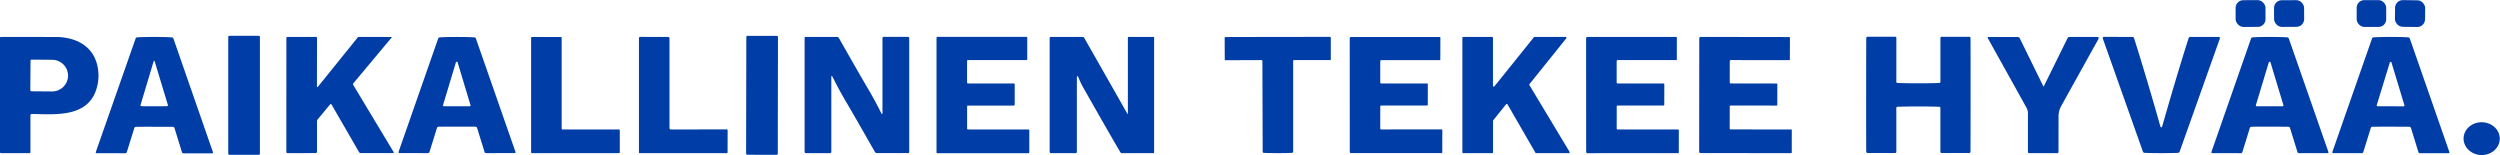
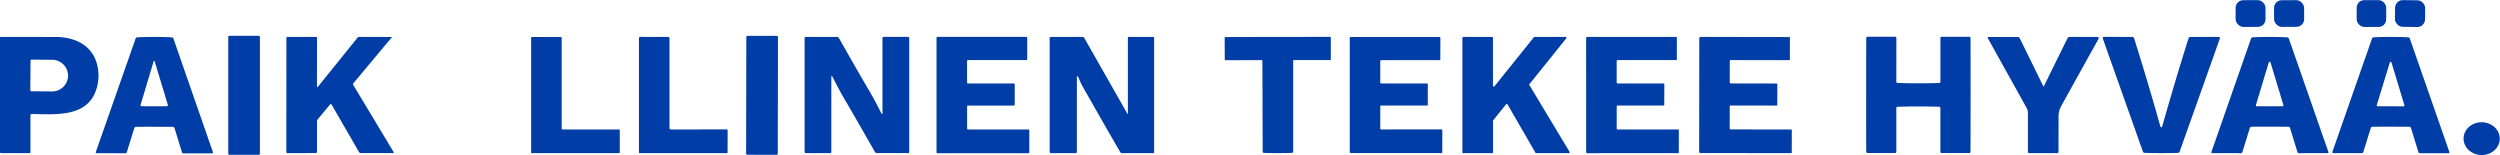
<svg xmlns="http://www.w3.org/2000/svg" width="1494.101" height="92.81" viewBox="0 0 1494.101 92.81">
  <g id="Group_4403" data-name="Group 4403" transform="translate(8223.359 -14440.421)">
    <rect id="Rectangle_825" data-name="Rectangle 825" width="17.879" height="15.983" rx="4.62" transform="translate(-6887.281 14440.531) rotate(-0.1)" fill="#003da7" />
    <rect id="Rectangle_826" data-name="Rectangle 826" width="17.973" height="15.952" rx="4.62" transform="matrix(1, -0.005, 0.005, 1, -6864.33, 14440.577)" fill="#003da7" />
    <rect id="Rectangle_827" data-name="Rectangle 827" width="17.657" height="16.015" rx="4.54" transform="translate(-6814.917 14440.496)" fill="#003da7" />
    <rect id="Rectangle_828" data-name="Rectangle 828" width="18.005" height="15.952" rx="4.62" transform="matrix(1, 0.014, -0.014, 1, -6791.903, 14440.421)" fill="#003da7" />
    <rect id="Rectangle_829" data-name="Rectangle 829" width="18.921" height="71.104" rx="0.68" transform="translate(-8086.949 14461.835)" fill="#003da7" />
    <rect id="Rectangle_830" data-name="Rectangle 830" width="18.921" height="71.072" rx="0.72" transform="translate(-7777.329 14461.835) rotate(0.1)" fill="#003da7" />
    <path id="Path_699" data-name="Path 699" d="M39.834,70.465v21.78a.6.6,0,0,1-.6.6H22.209a.569.569,0,0,1-.569-.569V23.921a.461.461,0,0,1,.521-.521l32.819.016c11.04.032,21.448,4.628,24.575,16.046a26.6,26.6,0,0,1-.237,14.878C74.2,71.492,55.012,69.723,40.877,69.439A.906.906,0,0,0,39.834,70.465ZM39.882,37.6l-.126,17.626a.648.648,0,0,0,.648.648l12.066.095a9.519,9.519,0,0,0,9.84-9.175v-.443a9.52,9.52,0,0,0-9.713-9.3l-12.066-.095A.648.648,0,0,0,39.882,37.6Z" transform="translate(-8244.999 14439.1)" fill="#003da7" />
    <path id="Path_700" data-name="Path 700" d="M93,23.4q7.123.016,10.361.268a1.03,1.03,0,0,1,.948.742l23.612,67.882a.49.49,0,0,1-.458.663h-17.12a.923.923,0,0,1-.963-.711L104.92,77.81q-.19-.632-1.2-.679-.9-.032-10.787-.047t-10.787.032q-1.011.032-1.2.663l-4.5,14.42a.923.923,0,0,1-.963.711l-17.12-.047A.49.49,0,0,1,57.9,92.2L81.687,24.379a1,1,0,0,1,.948-.727Q85.872,23.4,93,23.4Zm-.19,41.443q5.322,0,7.36-.063,1.027-.016.821-.679l-7.9-26.107q-.079-.269-.205-.3h-.221q-.126.032-.205.3L84.625,64.116q-.205.663.821.679Q87.483,64.859,92.806,64.843Z" transform="translate(-8224.008 14439.1)" fill="#003da7" />
    <path id="Path_701" data-name="Path 701" d="M148.279,52.713q0,1.185.742.253l23.6-29.219a.814.814,0,0,1,.632-.347l19.758.016a.107.107,0,0,1,.079.047.07.07,0,0,1,0,.079L170.154,50.96a1.014,1.014,0,0,0-.095,1.264l24.07,40.006a.379.379,0,0,1-.332.584H174.528a1.287,1.287,0,0,1-1.106-.632L157.108,63.958q-.474-.821-1.058-.126l-7.281,8.781a1.821,1.821,0,0,0-.458,1.264V91.929a.782.782,0,0,1-.884.884l-16.757.016a.687.687,0,0,1-.679-.695l.032-68.166a.569.569,0,0,1,.569-.569h17.247a.49.49,0,0,1,.49.49Z" transform="translate(-8182.224 14439.1)" fill="#003da7" />
-     <path id="Path_702" data-name="Path 702" d="M207.413,77q-9.871,0-10.771.032-1.011.047-1.2.679l-4.47,14.4a.923.923,0,0,1-.963.711l-17.089-.032a.49.49,0,0,1-.458-.663l23.675-67.74a1,1,0,0,1,.948-.727q3.222-.253,10.345-.253,7.107,0,10.345.253a.992.992,0,0,1,.932.727l23.659,67.755a.49.49,0,0,1-.458.663l-17.089.016a.923.923,0,0,1-.963-.711l-4.47-14.4q-.189-.632-1.2-.663Q217.284,77,207.413,77Zm-8.371-12.84a.537.537,0,0,0,.506.679h15.415a.537.537,0,0,0,.505-.679l-7.692-25.539a.537.537,0,0,0-1.042,0Z" transform="translate(-8157.636 14439.105)" fill="#003da7" />
    <path id="Path_703" data-name="Path 703" d="M275.608,79.194V92.3a.521.521,0,0,1-.521.521H223.141a.521.521,0,0,1-.521-.521V23.931a.521.521,0,0,1,.521-.521h17.215a.521.521,0,0,1,.521.521v54.22a.521.521,0,0,0,.521.521h33.688A.521.521,0,0,1,275.608,79.194Z" transform="translate(-8128.558 14439.105)" fill="#003da7" />
    <path id="Path_704" data-name="Path 704" d="M281.678,77.726a.859.859,0,0,0,.964.979l33.167-.032a.552.552,0,0,1,.616.632l-.032,12.919a.551.551,0,0,1-.616.632l-51.756-.016a.53.53,0,0,1-.6-.6V24.233q0-.853.805-.853l16.489.032a.859.859,0,0,1,.963.979Z" transform="translate(-8104.918 14439.087)" fill="#003da7" />
    <path id="Path_705" data-name="Path 705" d="M363.942,54.241q3.838,6.475,7.85,14.451.853,1.722.853-.205V24.249a.768.768,0,0,1,.869-.869H387.68a.838.838,0,0,1,.947.948V92.083a.656.656,0,0,1-.742.742H369.391a1.4,1.4,0,0,1-1.3-.742q-12.288-21.606-17.31-30.1-3.838-6.475-7.834-14.451-.869-1.722-.869.205V91.972a.768.768,0,0,1-.869.869H327.048a.838.838,0,0,1-.948-.948V24.138a.656.656,0,0,1,.742-.742h18.495a1.4,1.4,0,0,1,1.3.742Q358.92,45.744,363.942,54.241Z" transform="translate(-8068.603 14439.087)" fill="#003da7" />
    <path id="Path_706" data-name="Path 706" d="M422.754,51.761V63.875a.553.553,0,0,1-.553.553H394.862a.553.553,0,0,0-.553.553V78.169a.553.553,0,0,0,.553.553h36.057a.553.553,0,0,1,.553.553V92.336a.553.553,0,0,1-.553.553H376.573a.553.553,0,0,1-.553-.553v-68.4a.553.553,0,0,1,.553-.553h53.115a.553.553,0,0,1,.553.553V36.678a.553.553,0,0,1-.553.553H394.83a.553.553,0,0,0-.553.553V50.656a.553.553,0,0,0,.553.553H422.2A.553.553,0,0,1,422.754,51.761Z" transform="translate(-8039.679 14439.087)" fill="#003da7" />
    <path id="Path_707" data-name="Path 707" d="M465.58,69.17V23.795q0-.395.411-.395h14.893a.335.335,0,0,1,.379.379v68.5a.5.5,0,0,1-.569.569H462.168a1.28,1.28,0,0,1-1.184-.695Q453.229,78.9,438.32,52.619a46.464,46.464,0,0,1-2.053-4.485q-1.169-2.8-1.169.237V92.008a.74.74,0,0,1-.837.837h-14.5a.817.817,0,0,1-.932-.916V24.253a.761.761,0,0,1,.869-.853h18.7a1.272,1.272,0,0,1,1.169.679l25.7,45.186Q465.58,69.818,465.58,69.17Z" transform="translate(-8014.876 14439.1)" fill="#003da7" />
    <path id="Path_708" data-name="Path 708" d="M516.774,23.412q17.689-.032,31.256-.032a.466.466,0,0,1,.458.474V36.931q0,.284-.268.284H526.566a.568.568,0,0,0-.568.568V91.846a.74.74,0,0,1-.774.837q-2.953.158-8.339.158-5.37.016-8.323-.142a.74.74,0,0,1-.79-.821L507.6,37.816a.568.568,0,0,0-.568-.569l-21.653.079q-.268,0-.269-.284l-.048-13.077a.483.483,0,0,1,.134-.351.449.449,0,0,1,.34-.138Q499.085,23.427,516.774,23.412Z" transform="translate(-7976.506 14439.087)" fill="#003da7" />
    <path id="Path_709" data-name="Path 709" d="M550.622,50.481a.635.635,0,0,0,.726.711l27.15.016a.489.489,0,0,1,.553.553l-.016,12.066a.51.51,0,0,1-.585.569l-27.181-.016a.566.566,0,0,0-.632.648l-.016,12.967a.593.593,0,0,0,.663.679l35.884-.016a.482.482,0,0,1,.553.537L587.69,92.46a.307.307,0,0,1-.348.347H533.28a.789.789,0,0,1-.884-.9l-.016-67.566a.824.824,0,0,1,.932-.932l52.846.032a.349.349,0,0,1,.4.395L586.521,36.9q0,.363-.347.363H551.412q-.79,0-.79.742Z" transform="translate(-7949.086 14439.105)" fill="#003da7" />
    <path id="Path_710" data-name="Path 710" d="M618.159,23.39h18.526a.521.521,0,0,1,.41.853l-22,27.355a.521.521,0,0,0-.031.6l23.99,39.863a.521.521,0,0,1-.442.79h-19.49a.521.521,0,0,1-.458-.253L601.986,63.712a.521.521,0,0,0-.853-.063L593.442,73.2a.52.52,0,0,0-.111.332v18.81a.521.521,0,0,1-.521.521H575.531a.521.521,0,0,1-.521-.521V23.927a.521.521,0,0,1,.521-.521h17.231a.521.521,0,0,1,.521.521V52.514a.521.521,0,0,0,.932.332L617.748,23.58A.521.521,0,0,1,618.159,23.39Z" transform="translate(-7924.389 14439.094)" fill="#003da7" />
    <path id="Path_711" data-name="Path 711" d="M640.088,50.486a.635.635,0,0,0,.726.711h27.2a.489.489,0,0,1,.553.553l-.031,12.082a.51.51,0,0,1-.585.569h-27.2a.565.565,0,0,0-.631.648L640.1,78.015a.6.6,0,0,0,.679.679l35.915-.016a.482.482,0,0,1,.553.537l-.031,13.267a.307.307,0,0,1-.348.347l-54.125.032a.789.789,0,0,1-.885-.9l-.031-67.629a.823.823,0,0,1,.931-.932h52.894a.349.349,0,0,1,.4.395l-.016,13.077q0,.363-.348.363h-34.81q-.789,0-.79.758Z" transform="translate(-7897.261 14439.1)" fill="#003da7" />
    <path id="Path_712" data-name="Path 712" d="M682.883,50.476a.635.635,0,0,0,.727.711l27.166.047a.489.489,0,0,1,.552.553L711.3,63.854a.51.51,0,0,1-.584.569l-27.2-.032a.566.566,0,0,0-.632.648l-.031,12.951a.6.6,0,0,0,.679.679l35.883.032a.482.482,0,0,1,.553.537L719.936,92.5a.307.307,0,0,1-.347.347L665.494,92.8a.789.789,0,0,1-.884-.9l.063-67.582a.824.824,0,0,1,.932-.932l52.862.079q.379,0,.379.395l-.032,13.061q0,.363-.347.363l-34.778-.047a.693.693,0,0,0-.79.758Z" transform="translate(-7872.476 14439.094)" fill="#003da7" />
    <path id="Path_713" data-name="Path 713" d="M759.01,51.143q6.207,0,12.367-.19a.72.72,0,0,0,.805-.805V24.183a.733.733,0,0,1,.821-.837h16.283a.783.783,0,0,1,.884.869q.048,3.7.047,33.862-.016,30.166-.063,33.846a.79.79,0,0,1-.885.884l-16.283-.016a.733.733,0,0,1-.821-.837V65.989a.73.73,0,0,0-.79-.821q-6.16-.19-12.367-.19-6.222,0-12.382.19a.73.73,0,0,0-.79.821V91.954a.733.733,0,0,1-.821.837H728.733a.783.783,0,0,1-.884-.869q-.063-3.7-.048-33.862,0-30.166.063-33.862a.783.783,0,0,1,.884-.869h16.283a.733.733,0,0,1,.821.837l-.016,25.965a.73.73,0,0,0,.79.821Q752.787,51.143,759.01,51.143Z" transform="translate(-7835.867 14439.061)" fill="#003da7" />
    <path id="Path_714" data-name="Path 714" d="M807.021,52.855a.19.19,0,0,0,.332,0l14.12-28.618a1.392,1.392,0,0,1,1.342-.837h16.2q1.674,0,.853,1.453-5.812,10.408-22.111,39.785a12.743,12.743,0,0,0-1.627,6.27q-.016,19.063-.031,21.1a.74.74,0,0,1-.837.837h-16.5a.824.824,0,0,1-.932-.932v-23a6.562,6.562,0,0,0-.822-3.174L773.949,24.284q-.49-.869.505-.869h17.089a1.535,1.535,0,0,1,1.469.916Z" transform="translate(-7809.223 14439.1)" fill="#003da7" />
    <path id="Path_715" data-name="Path 715" d="M852.307,77.458q.411,0,.648-.884,7.881-27.829,15.667-52.372a1.035,1.035,0,0,1,1.074-.79h16.978a.695.695,0,0,1,.648.932L863.315,91.878a1.129,1.129,0,0,1-1.122.821q-3.617.142-9.887.142t-9.887-.158a1.129,1.129,0,0,1-1.122-.821l-23.943-67.55A.695.695,0,0,1,818,23.38l16.979.016a1.034,1.034,0,0,1,1.074.79q7.771,24.544,15.62,52.388Q851.912,77.458,852.307,77.458Z" transform="translate(-7784.002 14439.087)" fill="#003da7" />
    <path id="Path_716" data-name="Path 716" d="M893.419,77.036q-9.871-.016-10.772.032-1.011.032-1.2.663l-4.47,14.42a.938.938,0,0,1-.963.711l-17.1-.032a.489.489,0,0,1-.458-.663l23.675-67.787a1.022,1.022,0,0,1,.948-.727q3.238-.253,10.361-.253,7.107,0,10.345.253a1.029,1.029,0,0,1,.947.742l23.659,67.787a.489.489,0,0,1-.458.663l-17.1.016a.923.923,0,0,1-.963-.711l-4.454-14.42q-.19-.632-1.216-.663Q903.306,77.036,893.419,77.036Zm-8.386-12.888a.537.537,0,0,0,.521.695h15.415a.537.537,0,0,0,.521-.695l-7.708-25.507a.537.537,0,0,0-1.042,0Z" transform="translate(-7760.188 14439.1)" fill="#003da7" />
    <path id="Path_717" data-name="Path 717" d="M939.195,77.036q-9.887,0-10.787.032-1.011.047-1.2.679l-4.469,14.4a.923.923,0,0,1-.963.711l-17.1-.032a.49.49,0,0,1-.458-.663l23.706-67.787a1,1,0,0,1,.948-.727q3.238-.253,10.361-.253,7.107,0,10.345.253a1.03,1.03,0,0,1,.948.742l23.643,67.819a.489.489,0,0,1-.458.663H956.6a.923.923,0,0,1-.963-.711l-4.454-14.42q-.189-.632-1.216-.663Q949.082,77.051,939.195,77.036Zm-8.434-12.888a.521.521,0,0,0,.505.679l15.51.032a.521.521,0,0,0,.505-.679l-7.723-25.507a.521.521,0,0,0-.995,0Z" transform="translate(-7733.673 14439.1)" fill="#003da7" />
    <ellipse id="Ellipse_3" data-name="Ellipse 3" cx="10.819" cy="9.808" rx="10.819" ry="9.808" transform="matrix(1, 0.014, -0.014, 1, -6750.894, 14513.314)" fill="#003da7" />
  </g>
</svg>